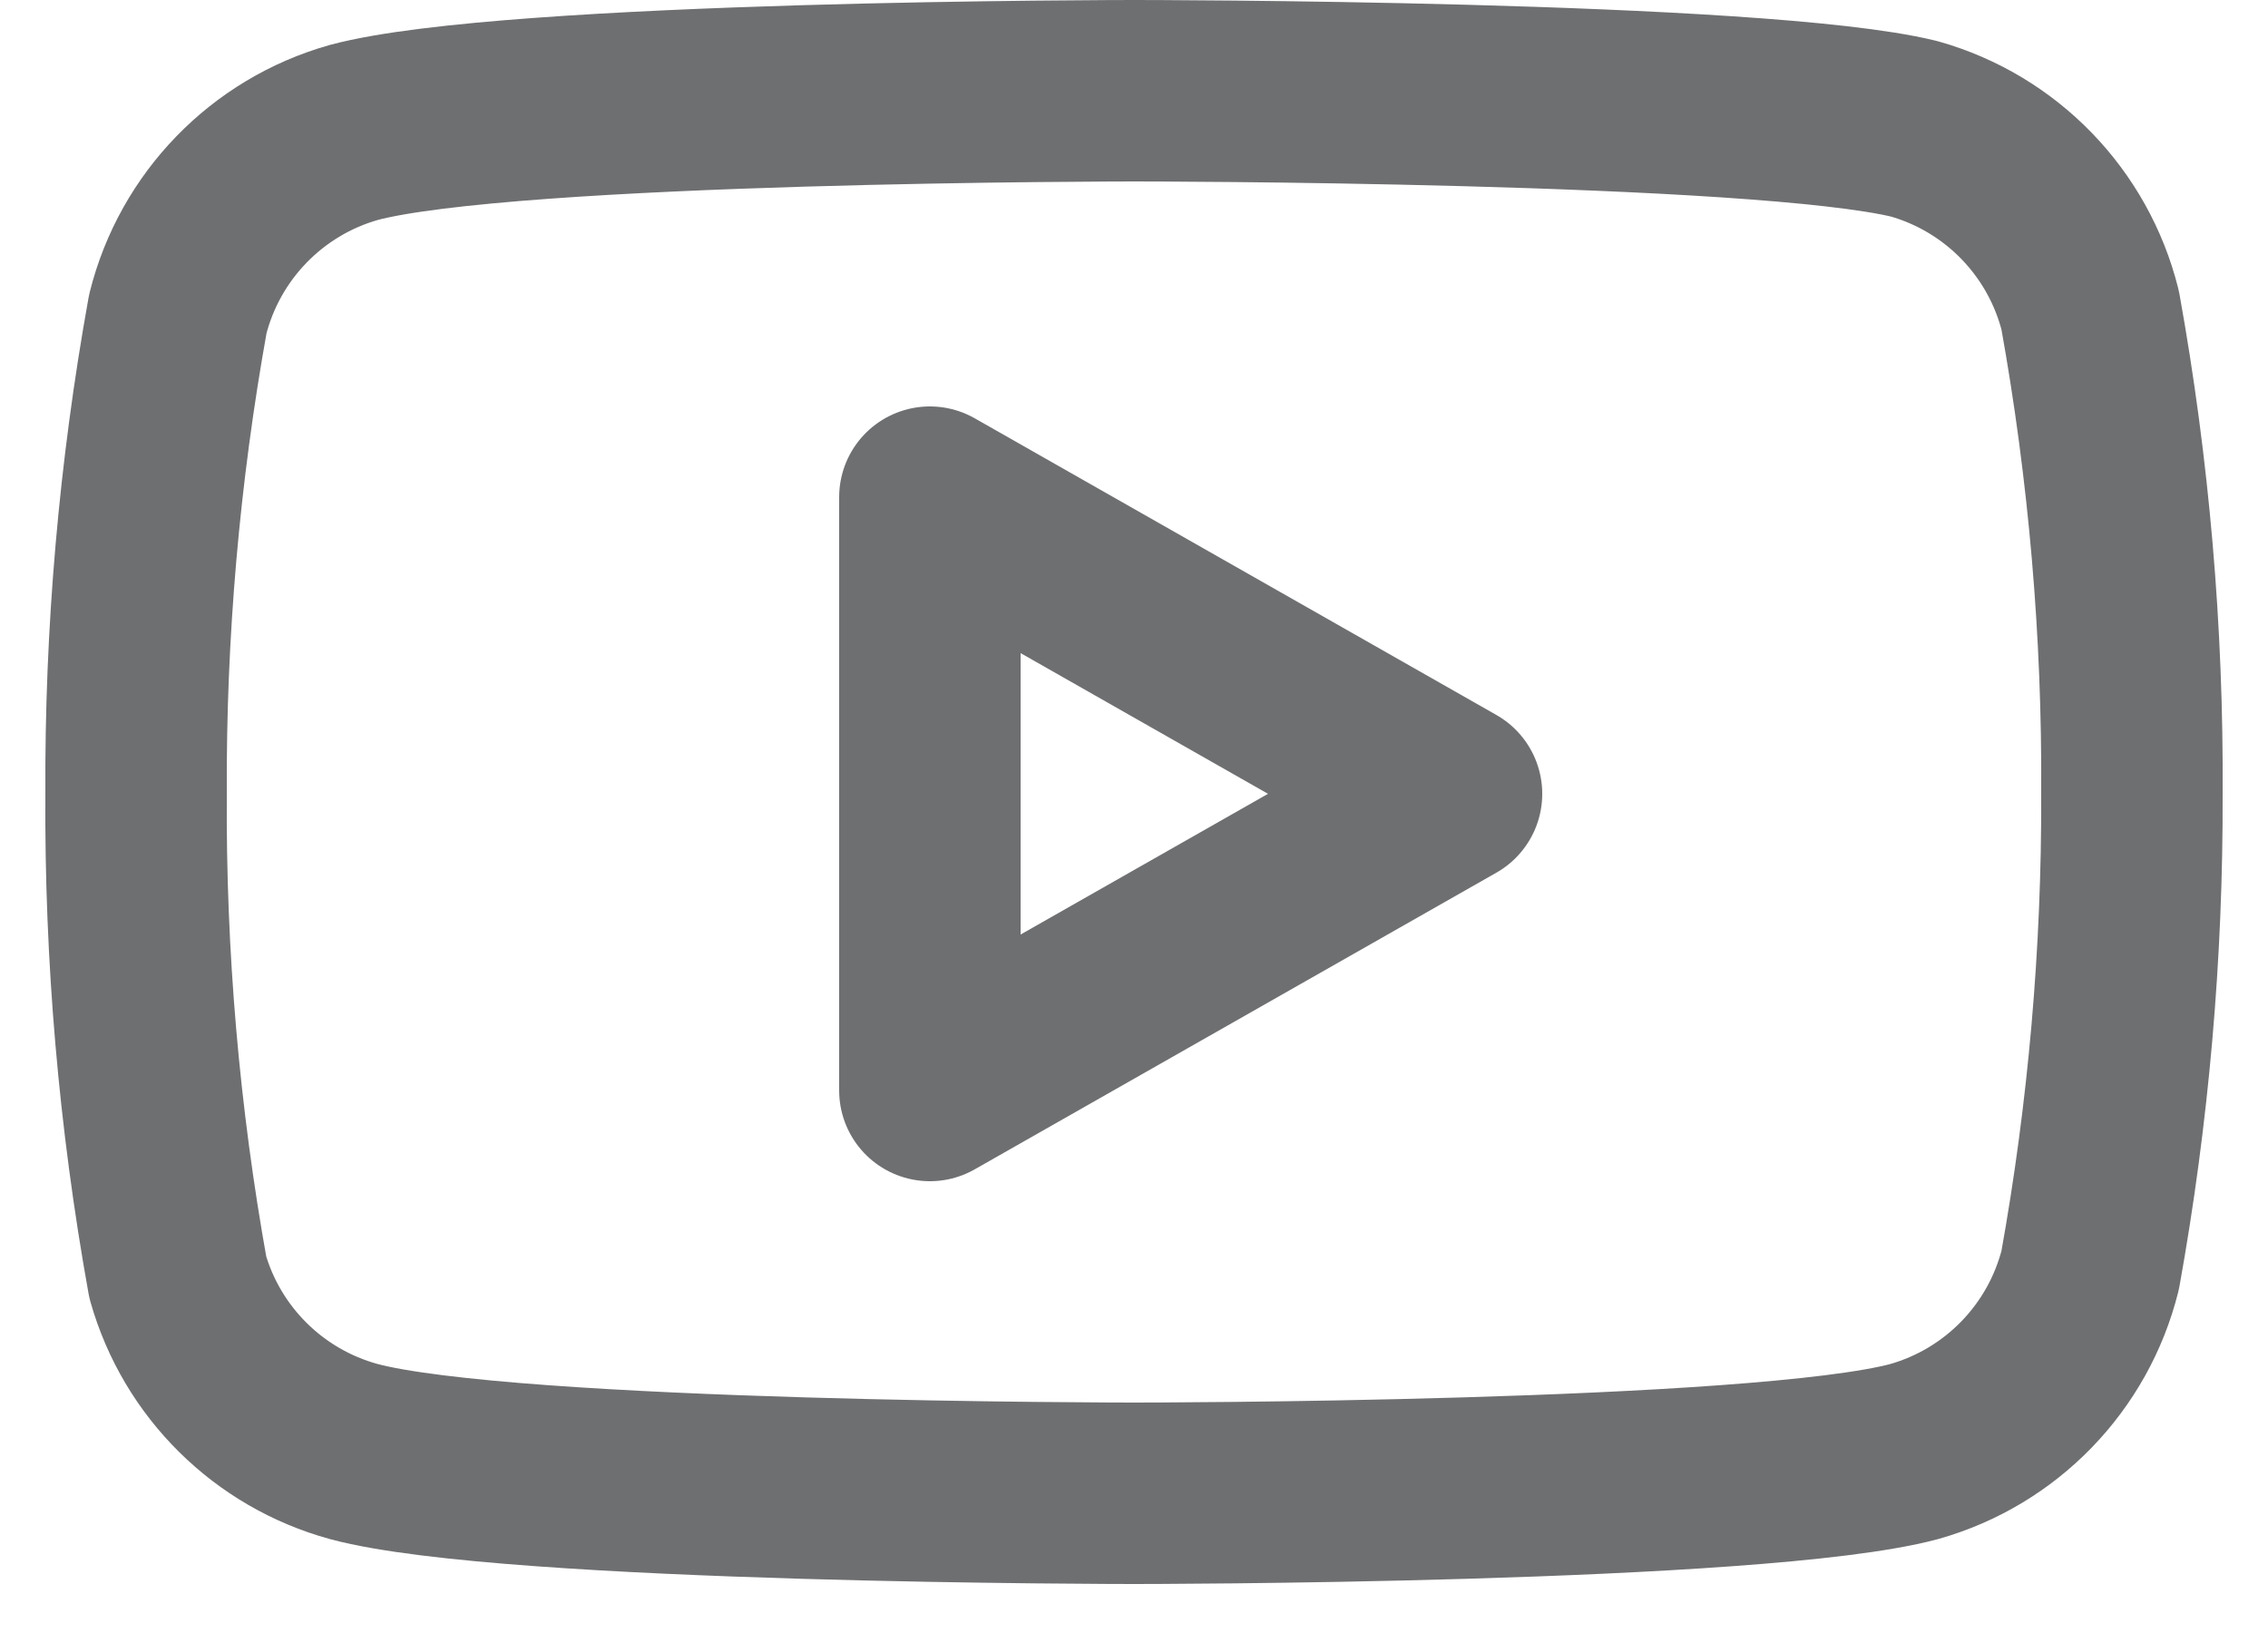
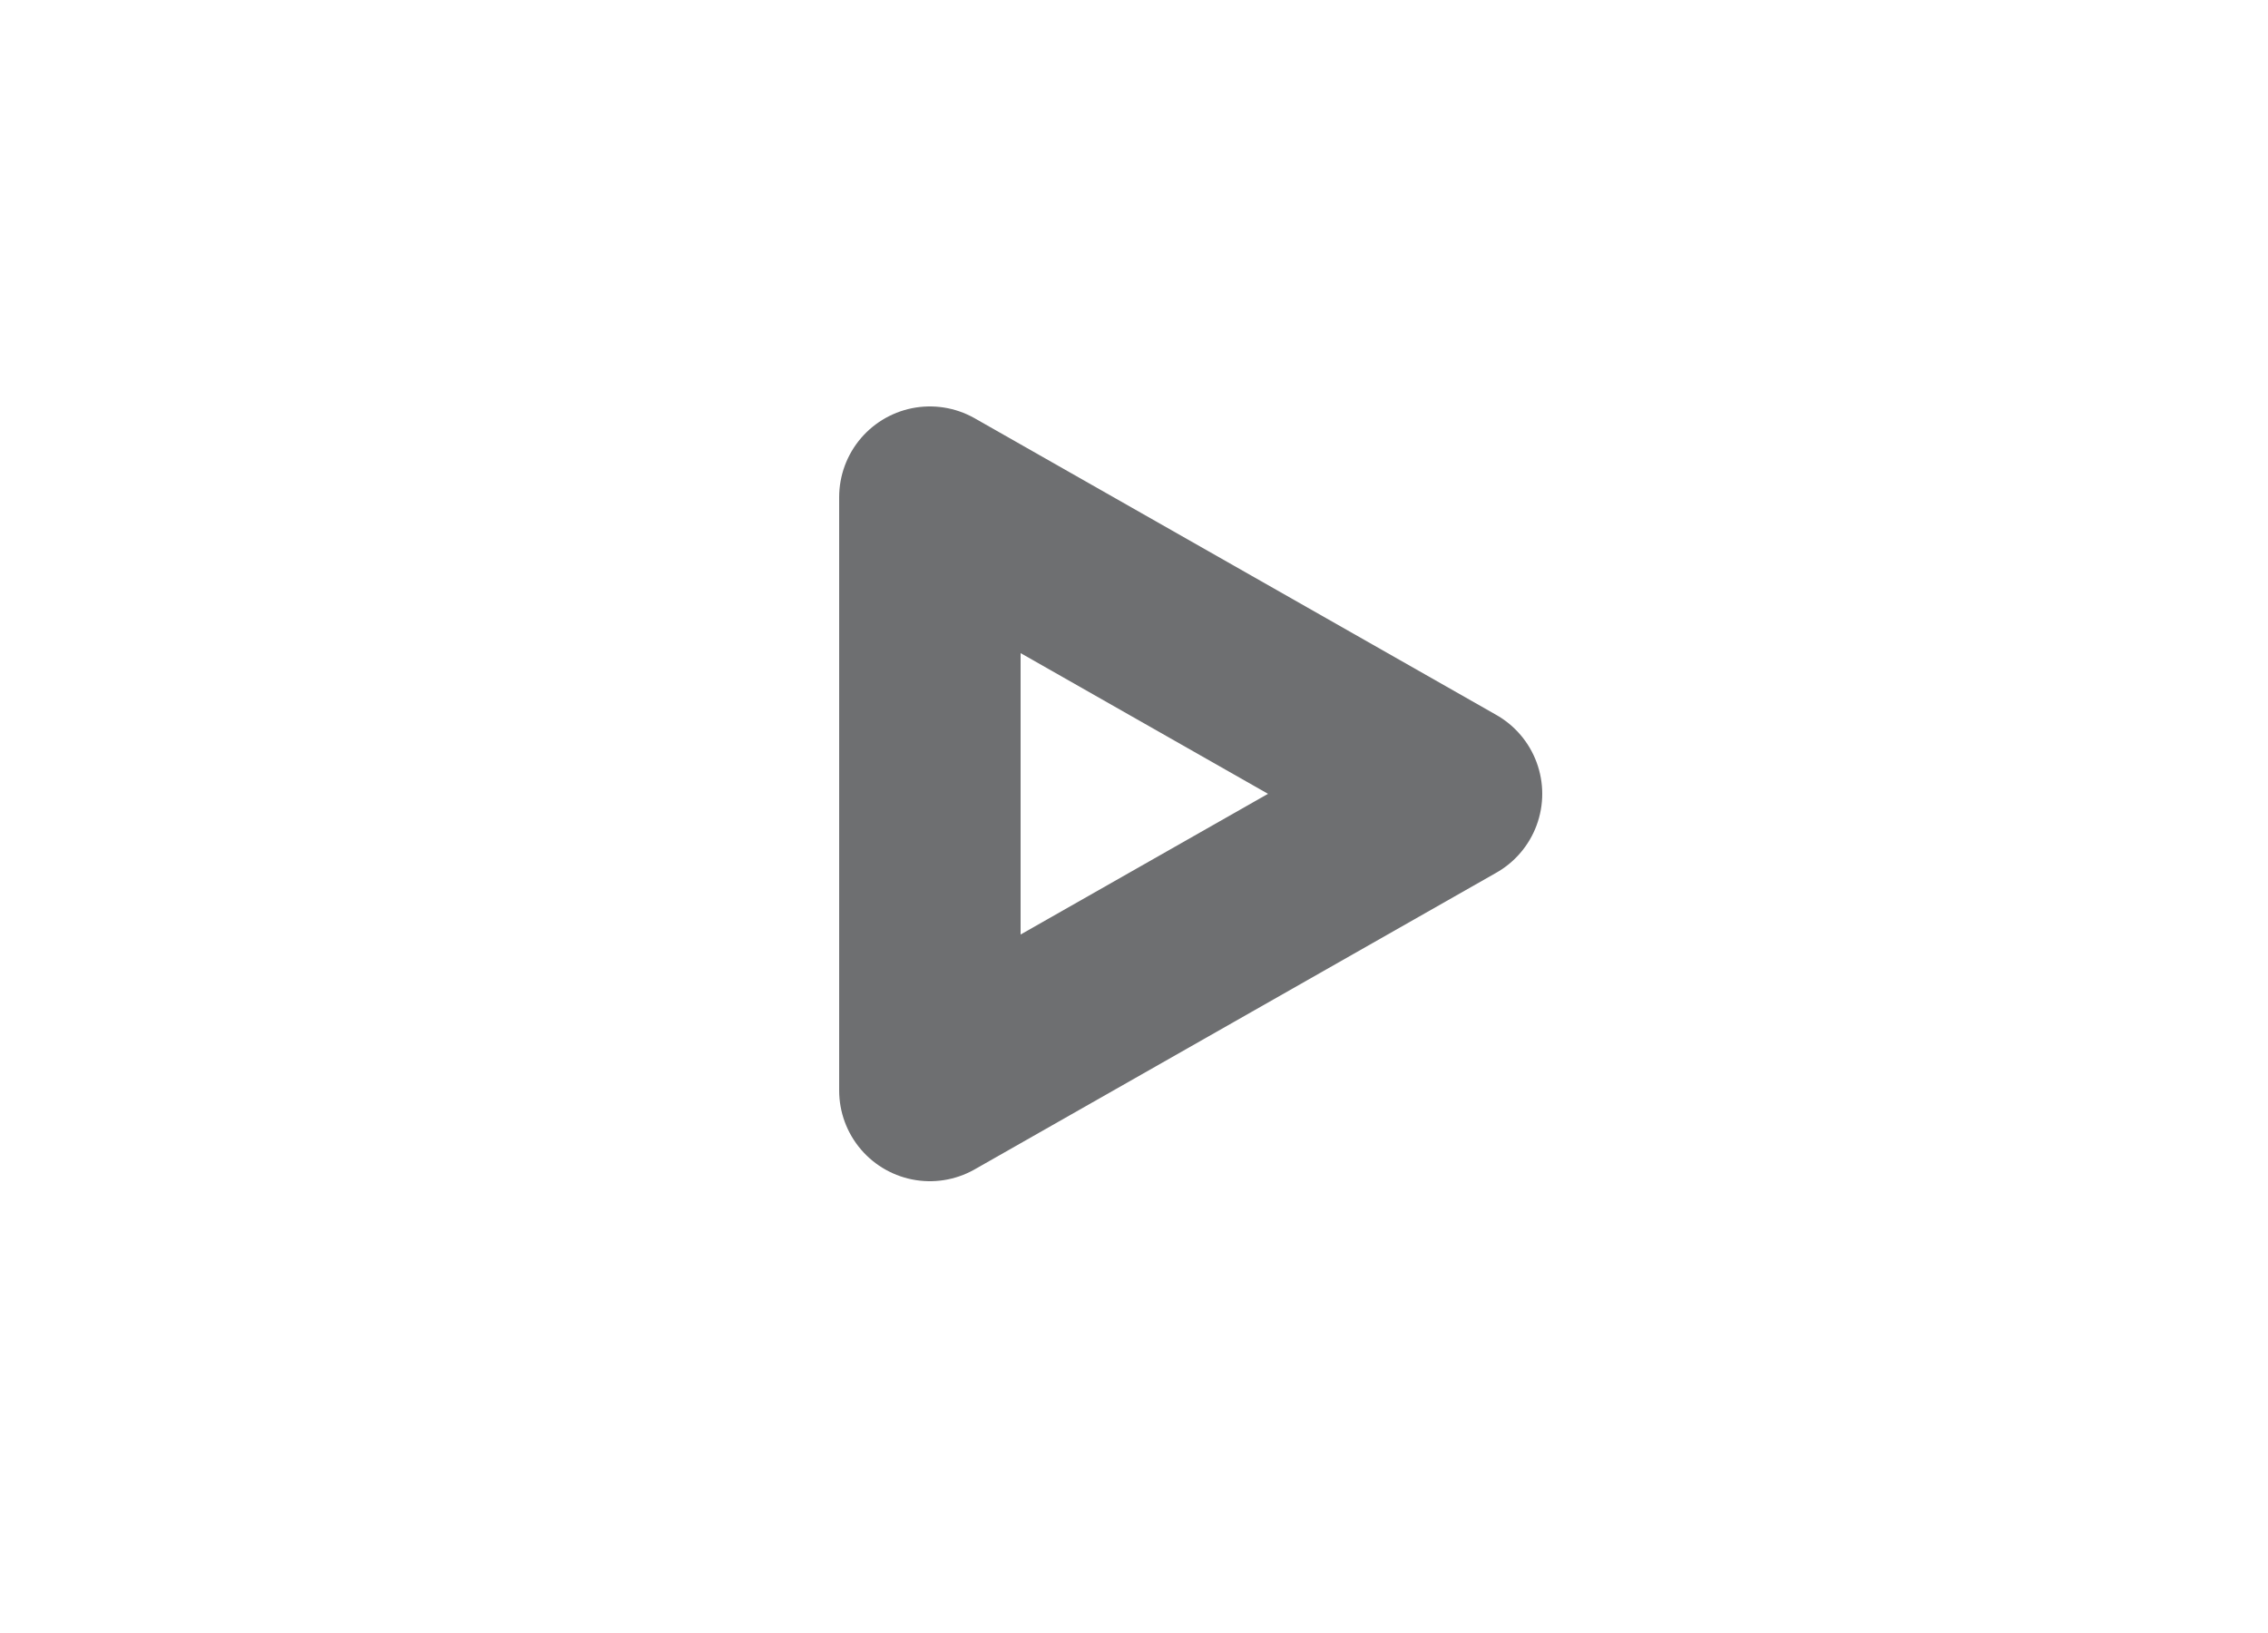
<svg xmlns="http://www.w3.org/2000/svg" height="18" viewBox="0 0 25 18" width="25">
  <g style="stroke:#6e6f71;stroke-width:2;fill:none;fill-rule:evenodd;stroke-linecap:round;stroke-linejoin:round" transform="translate(.5 1)">
-     <path d="m22.54 2.42c-.242-.966-.982-1.729-1.94-2-1.72-.42-8.6-.42-8.6-.42s-6.88 0-8.6.46c-.958.271-1.698 1.034-1.94 2-.315 1.746-.469 3.516-.46 5.29-.011 1.787.143 3.571.46 5.33.266.935 1.002 1.663 1.94 1.92 1.72.46 8.6.46 8.6.46s6.88 0 8.6-.46c.958-.271 1.698-1.034 1.94-2 .312-1.732.466-3.49.46-5.25.011-1.787-.143-3.571-.46-5.33z" />
    <path d="m9.75 11.02 5.75-3.27-5.75-3.27z" />
  </g>
</svg>